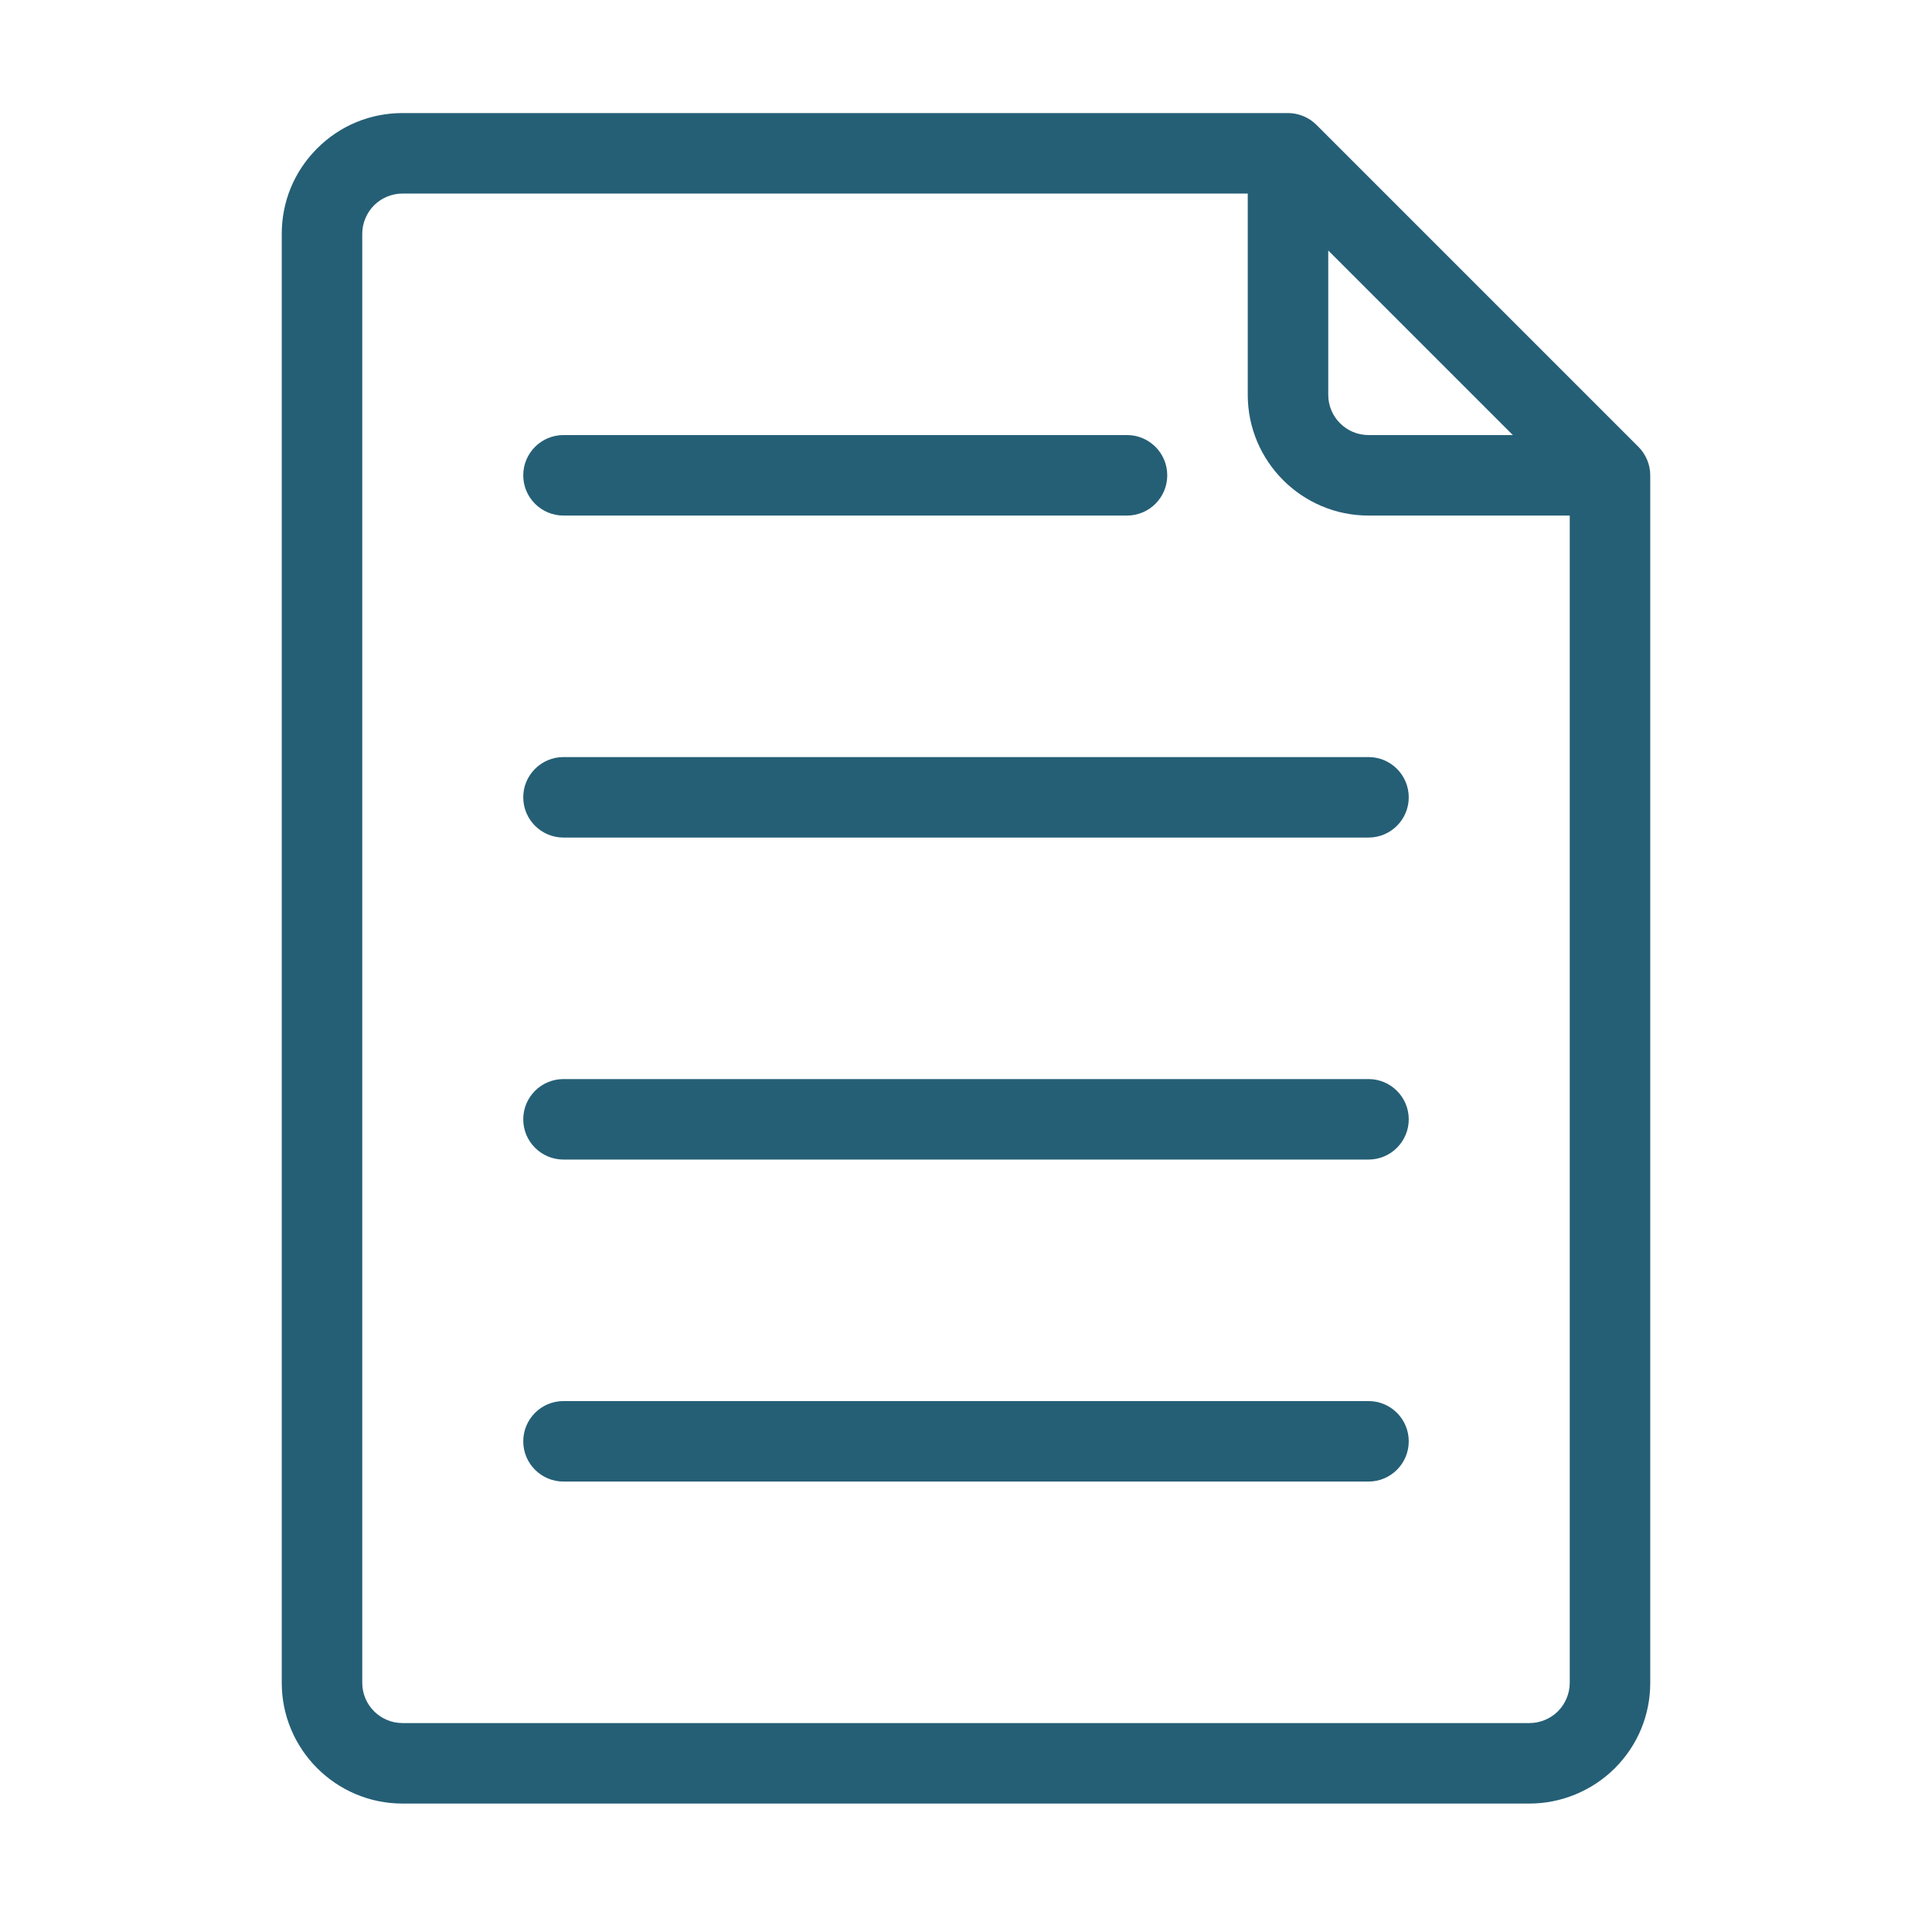
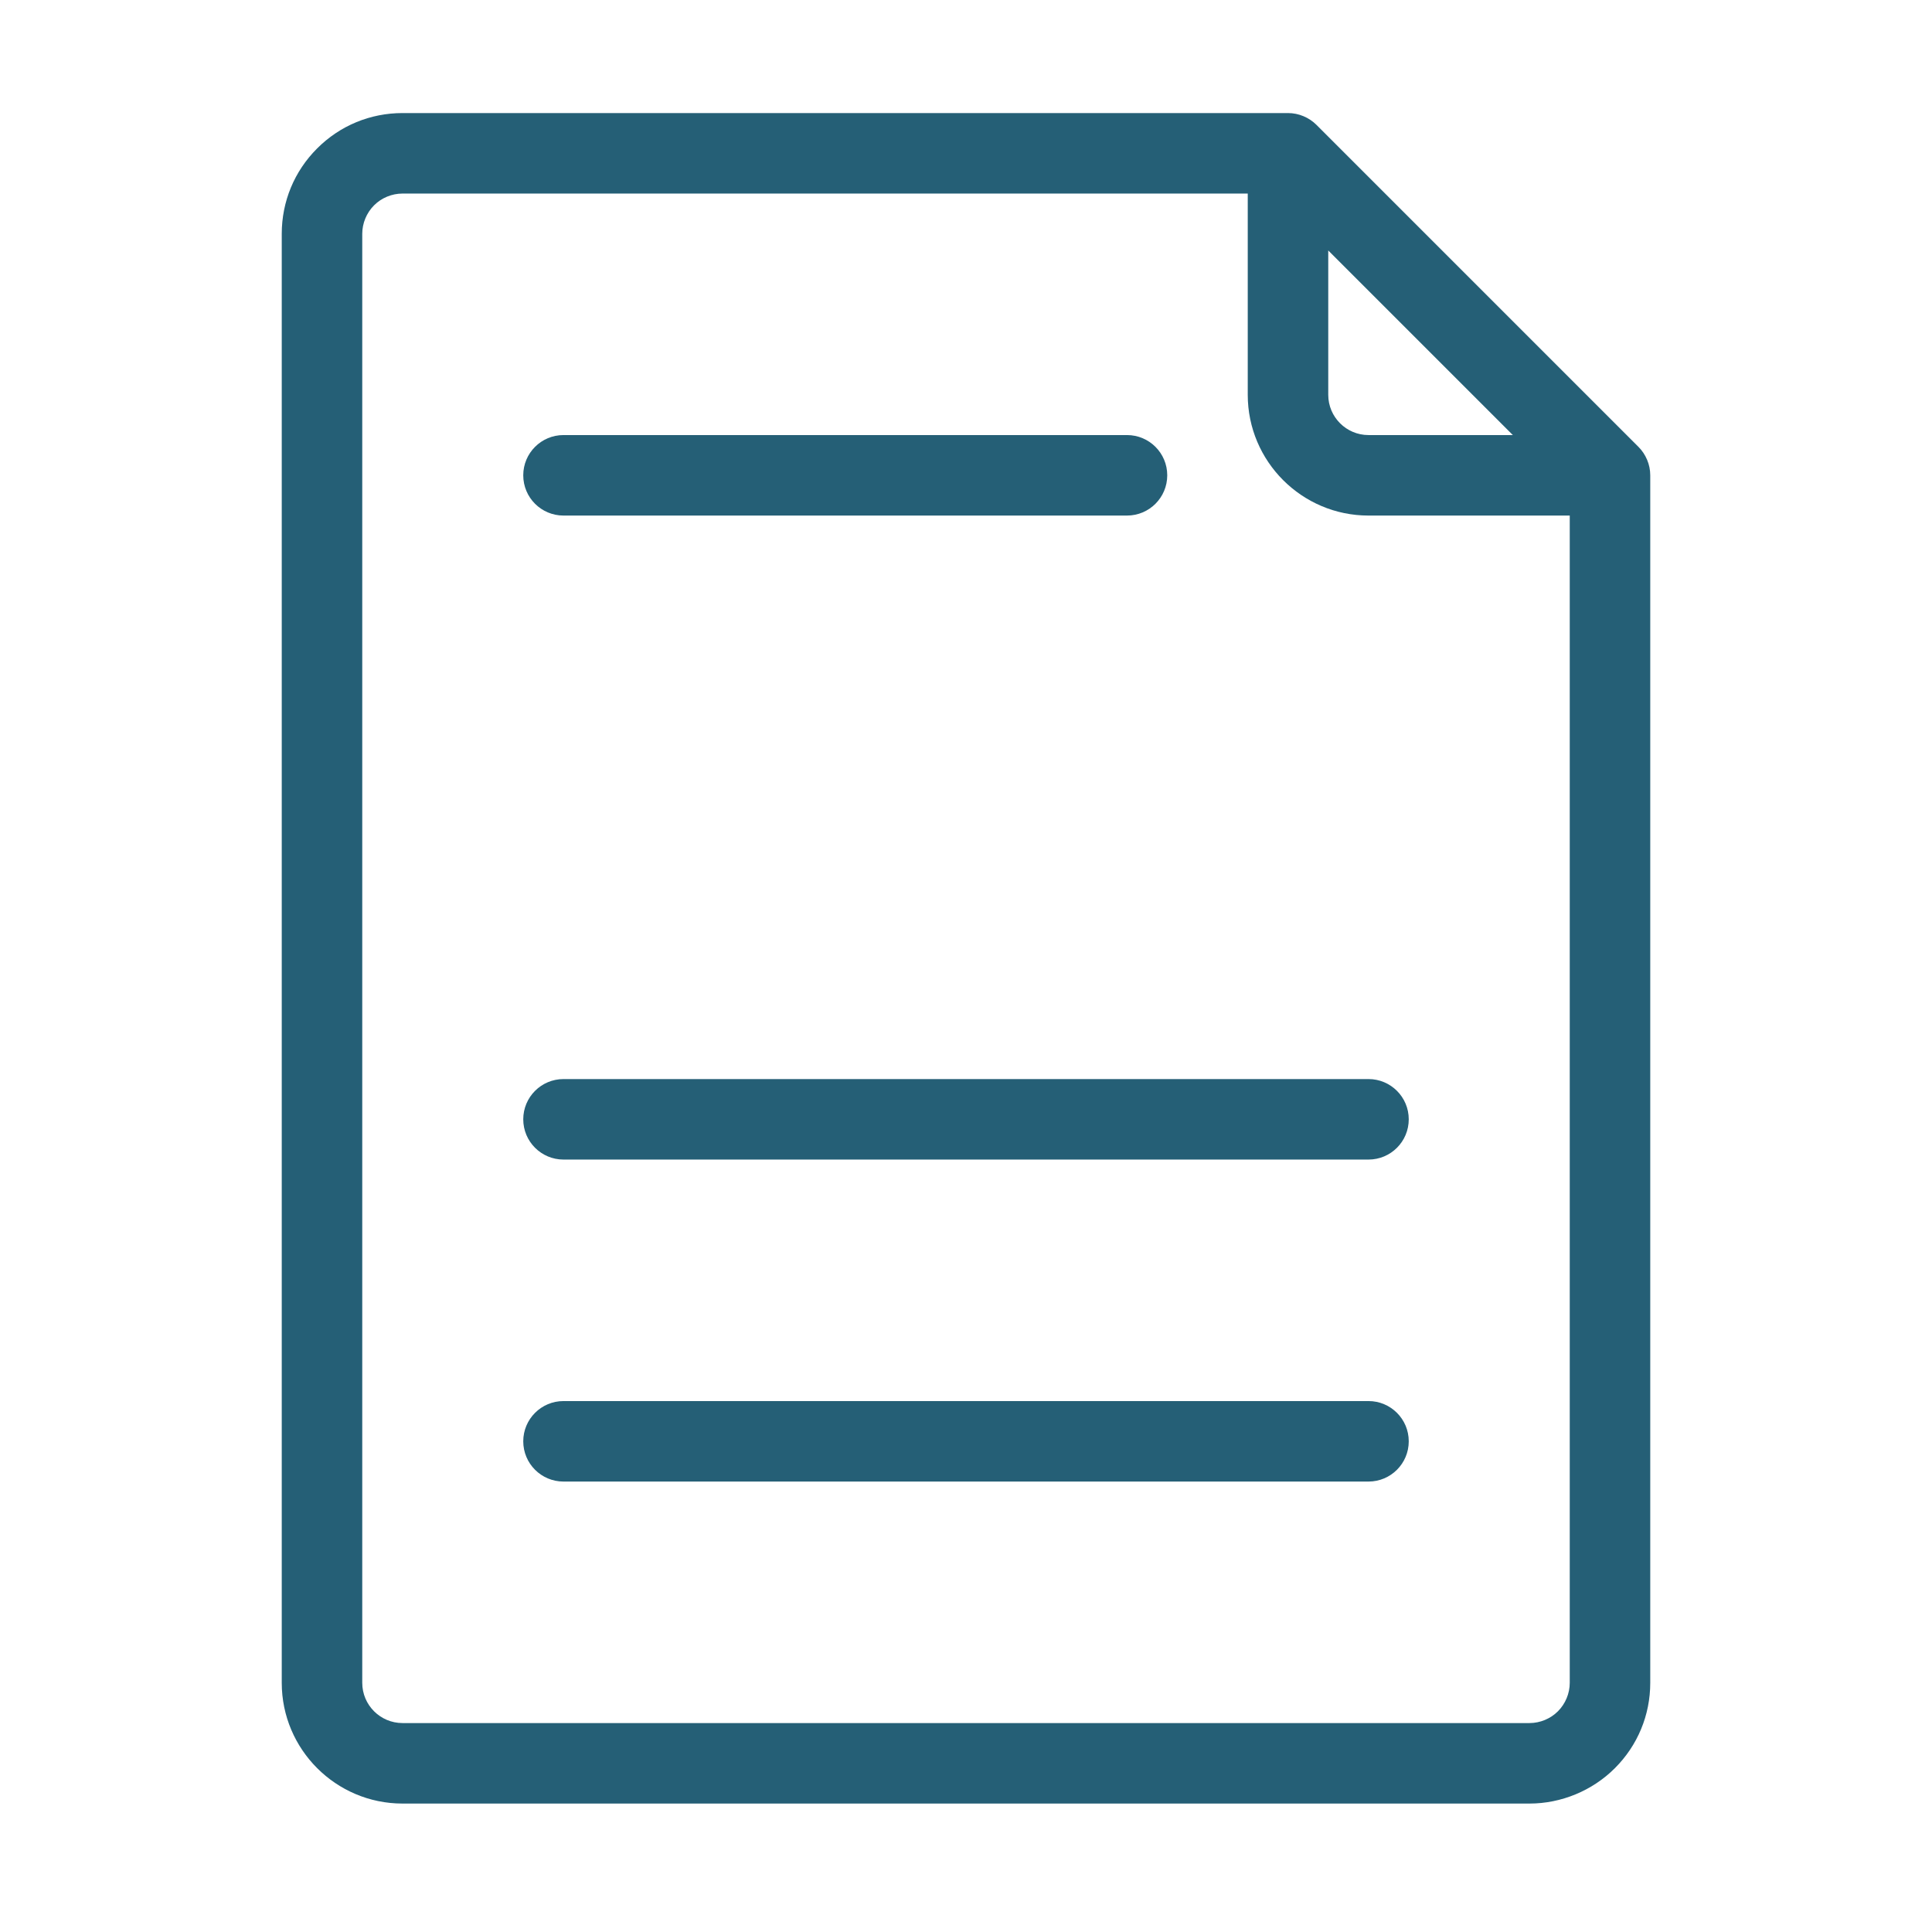
<svg xmlns="http://www.w3.org/2000/svg" height="100px" width="100px" fill="#255f76" version="1.1" x="0px" y="0px" viewBox="0 0 48 48" enable-background="new 0 0 48 48" xml:space="preserve">
  <g>
    <path d="M40.922,11.424c-0.051-0.122-0.124-0.231-0.216-0.323l-7.998-7.998   c-0.092-0.092-0.201-0.165-0.323-0.216C32.264,2.836,32.133,2.809,32,2.809H10   c-0.801,0-1.555,0.312-2.121,0.879C7.312,4.254,7,5.008,7,5.809v36c0,1.654,1.346,3,3,3   h28c0.79,0,1.562-0.32,2.121-0.879C40.688,43.364,41,42.61,41,41.809v-30   C41,11.675,40.973,11.545,40.922,11.424z M33,6.223l4.586,4.586H34c-0.551,0-1-0.448-1-1   V6.223z M38.707,42.516C38.521,42.702,38.263,42.809,38,42.809H10c-0.551,0-1-0.448-1-1v-36   c0-0.263,0.107-0.521,0.293-0.707C9.479,4.915,9.737,4.809,10,4.809h21v5   c0,1.654,1.346,3,3,3h5v29C39,42.072,38.893,42.329,38.707,42.516z" />
    <path d="M13,11.809c0-0.553,0.448-1,1-1h14c0.552,0,1,0.447,1,1s-0.448,1-1,1H14   C13.448,12.809,13,12.362,13,11.809z" />
-     <path d="M35,19.809c0,0.553-0.448,1-1,1H14c-0.552,0-1-0.447-1-1s0.448-1,1-1h20   C34.552,18.809,35,19.256,35,19.809z" />
    <path d="M35,27.809c0,0.553-0.448,1-1,1H14c-0.552,0-1-0.447-1-1s0.448-1,1-1h20   C34.552,26.809,35,27.256,35,27.809z" />
    <path d="M35,35.809c0,0.553-0.448,1-1,1H14c-0.552,0-1-0.447-1-1s0.448-1,1-1h20   C34.552,34.809,35,35.256,35,35.809z" />
  </g>
</svg>